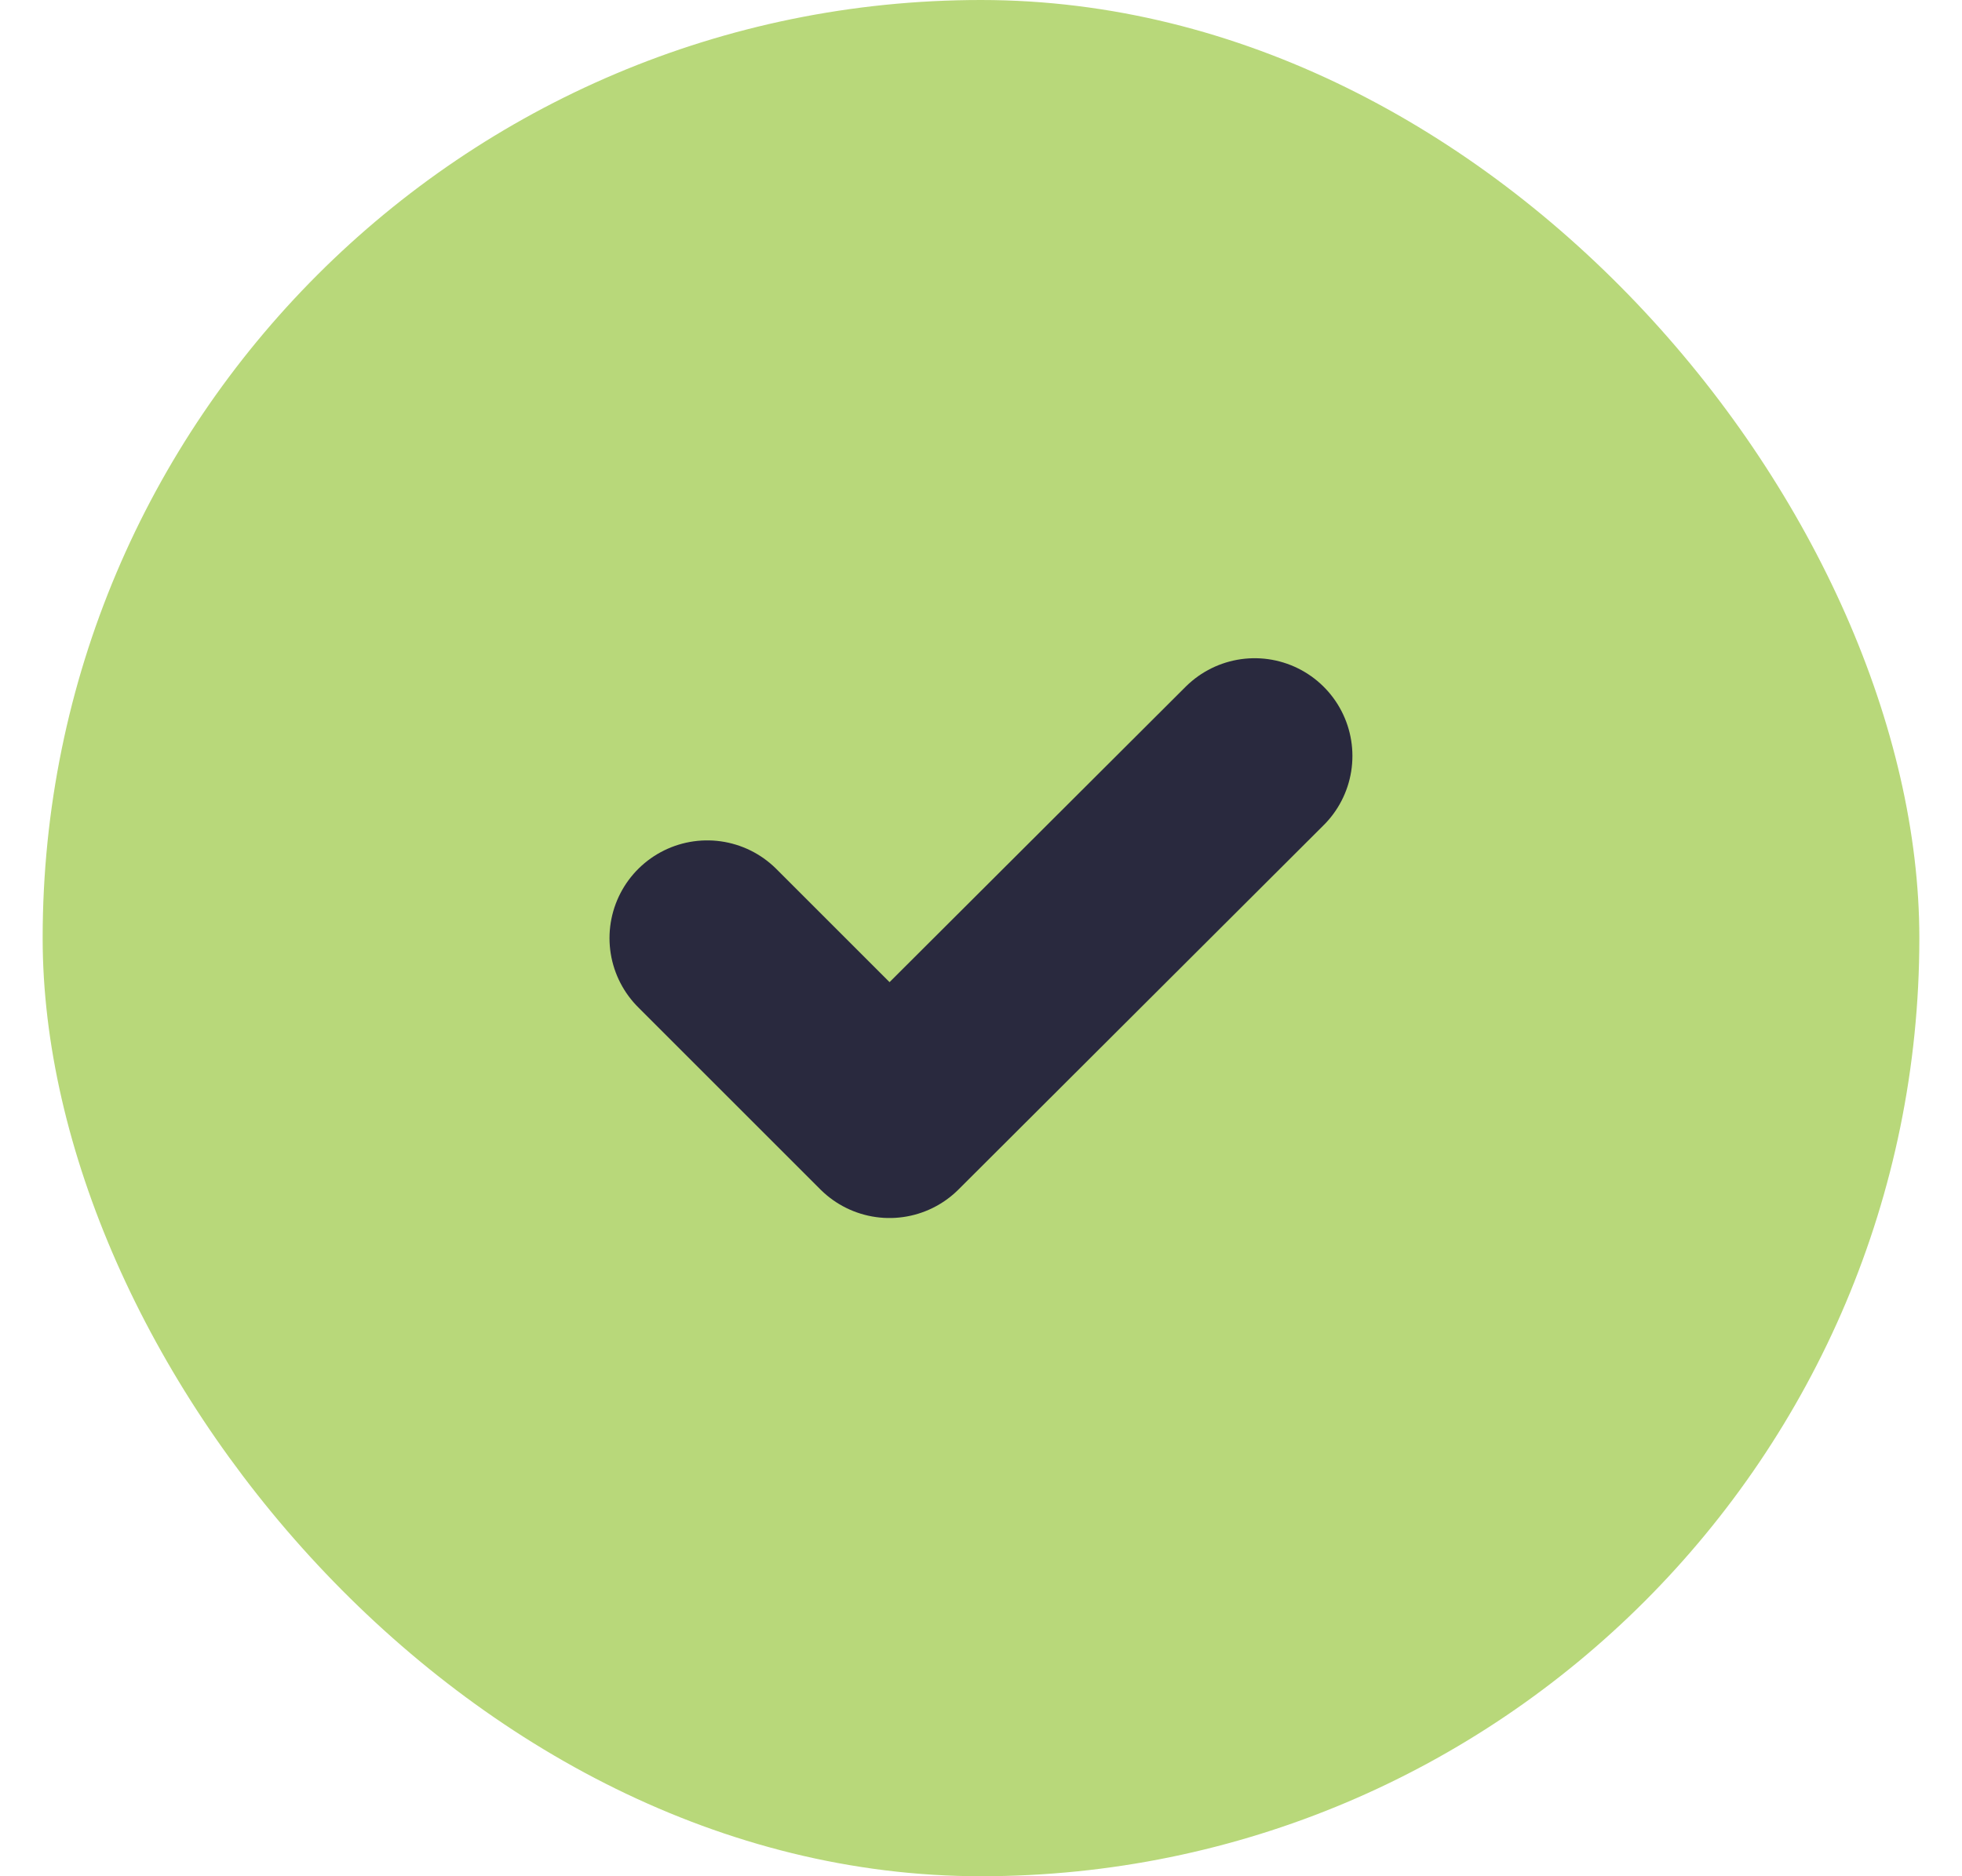
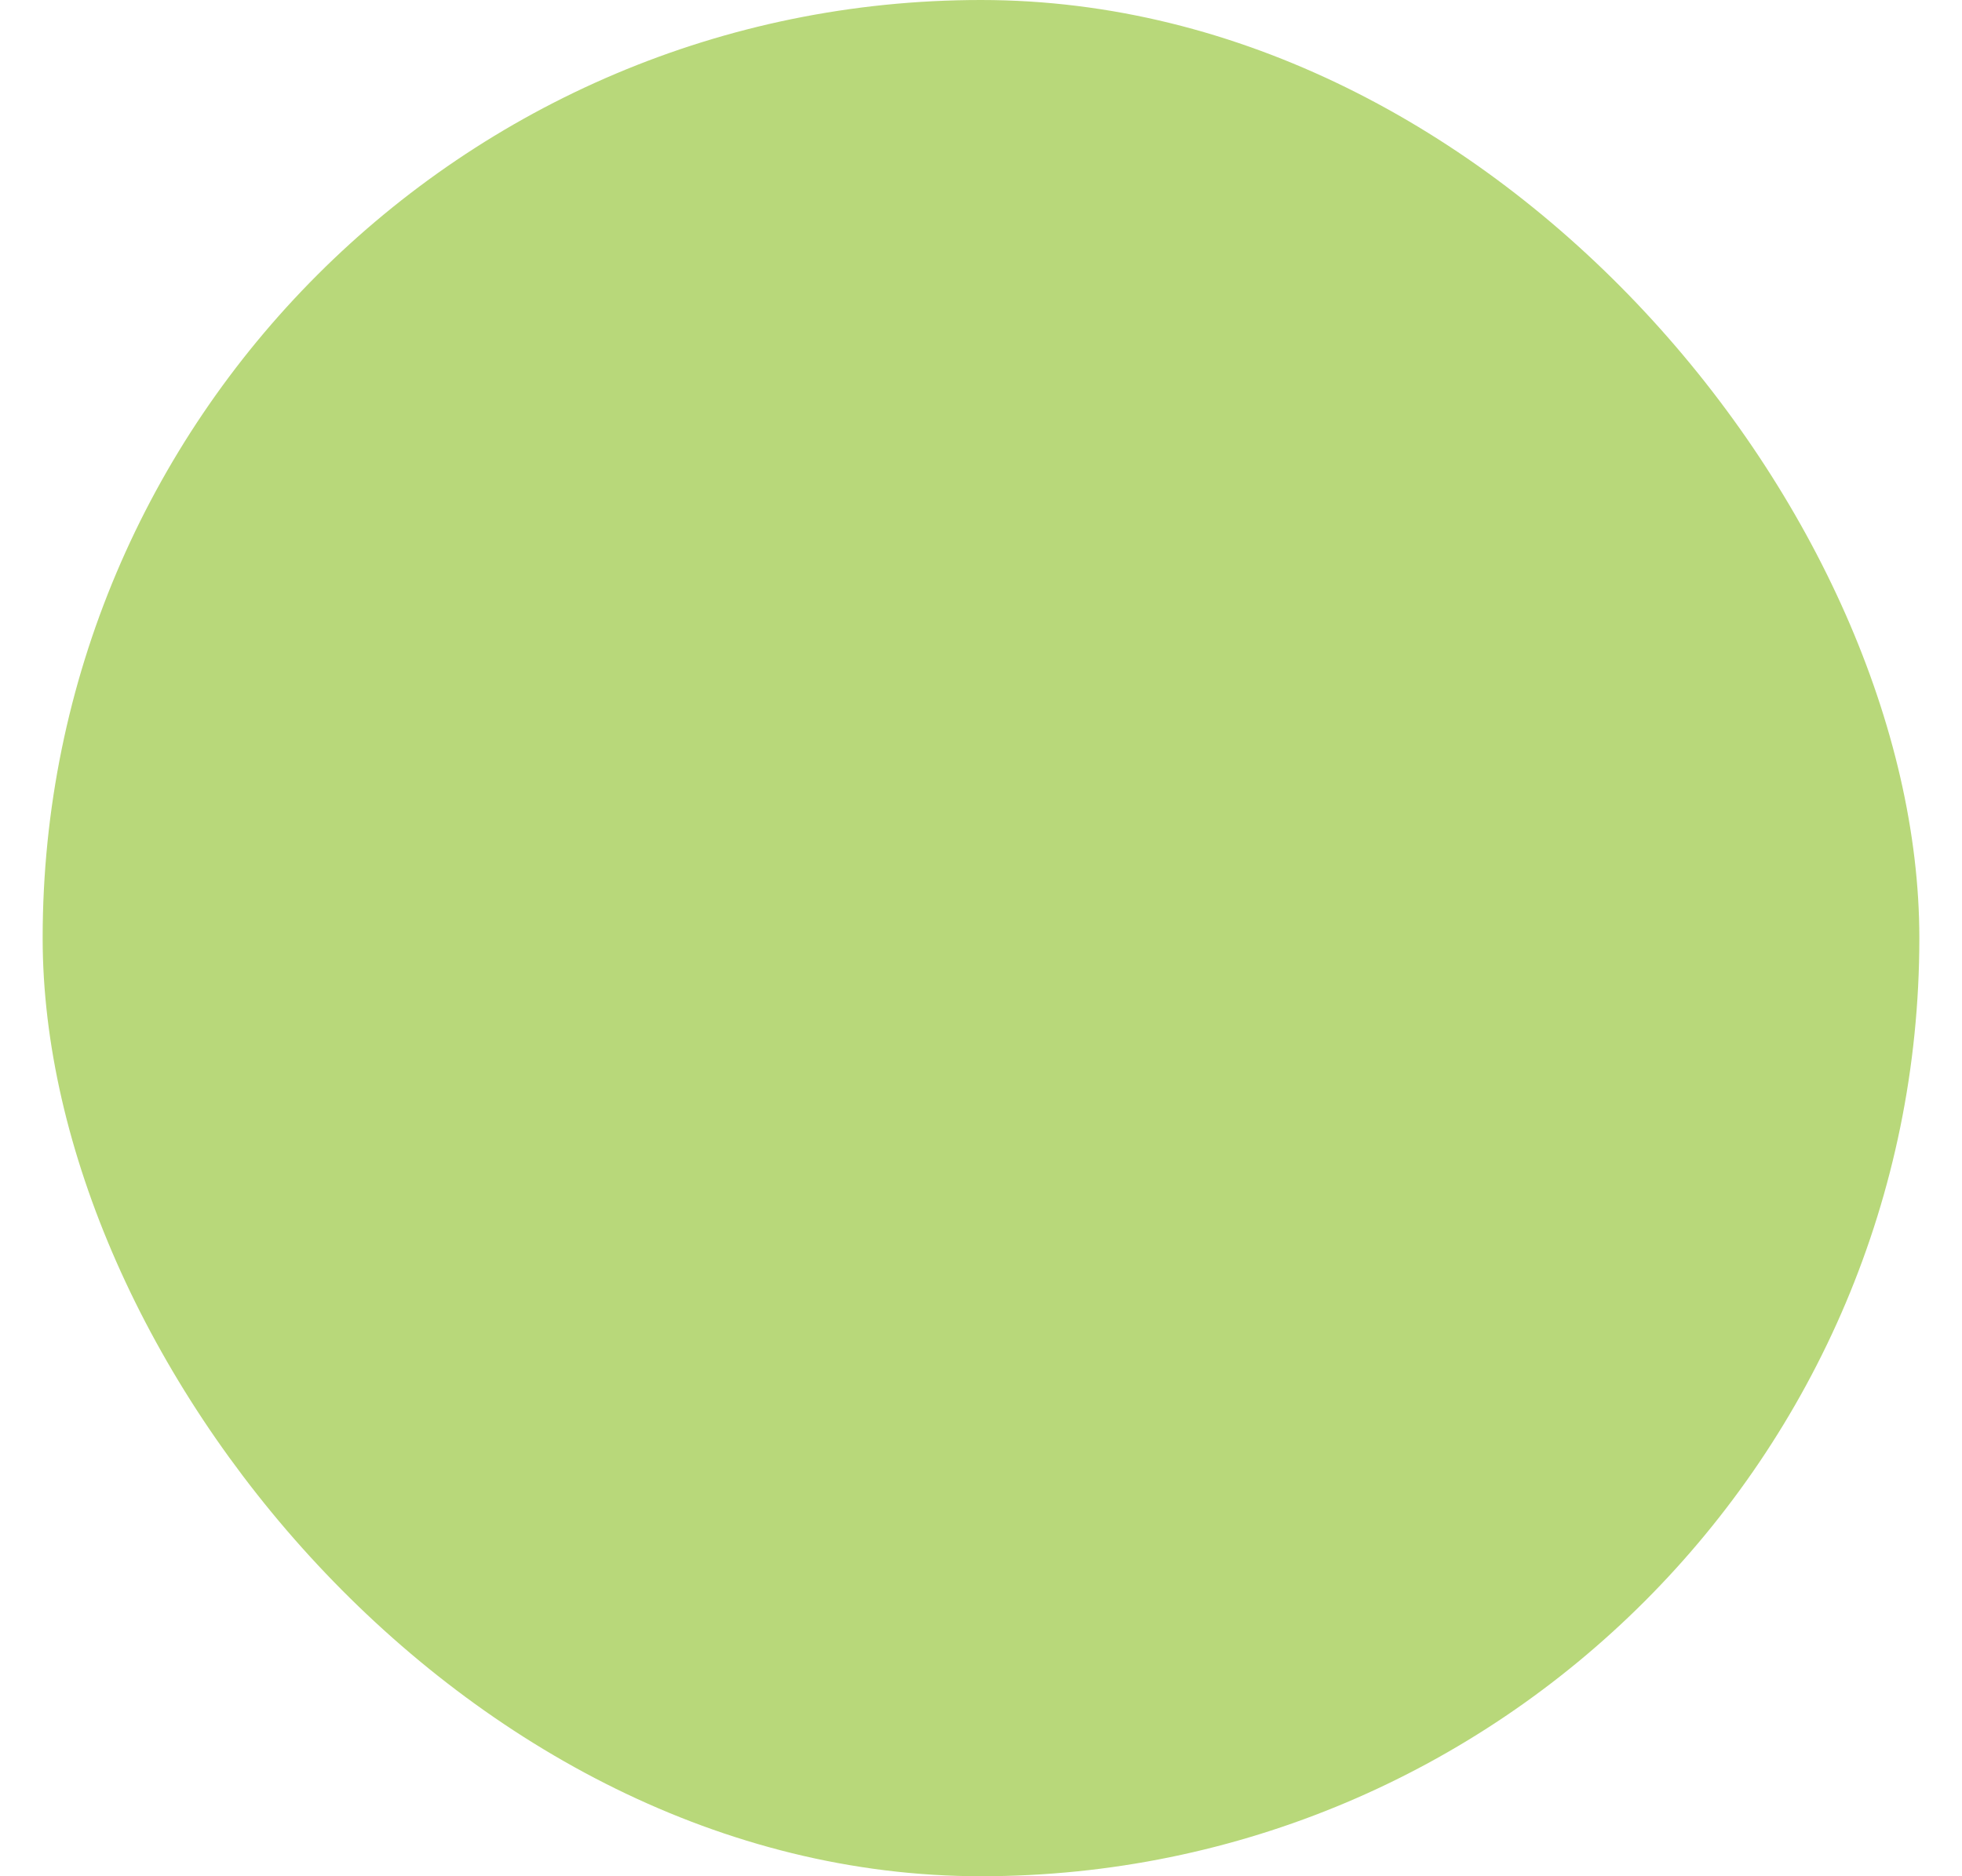
<svg xmlns="http://www.w3.org/2000/svg" width="23" height="22" viewBox="0 0 23 22" fill="none">
  <rect x="0.5" width="22" height="22" rx="11" fill="#B8D87A" />
-   <path d="M8.291 11L10.427 13.136L14.708 8.864" stroke="#29293E" stroke-width="2.292" stroke-linecap="round" stroke-linejoin="round" />
</svg>